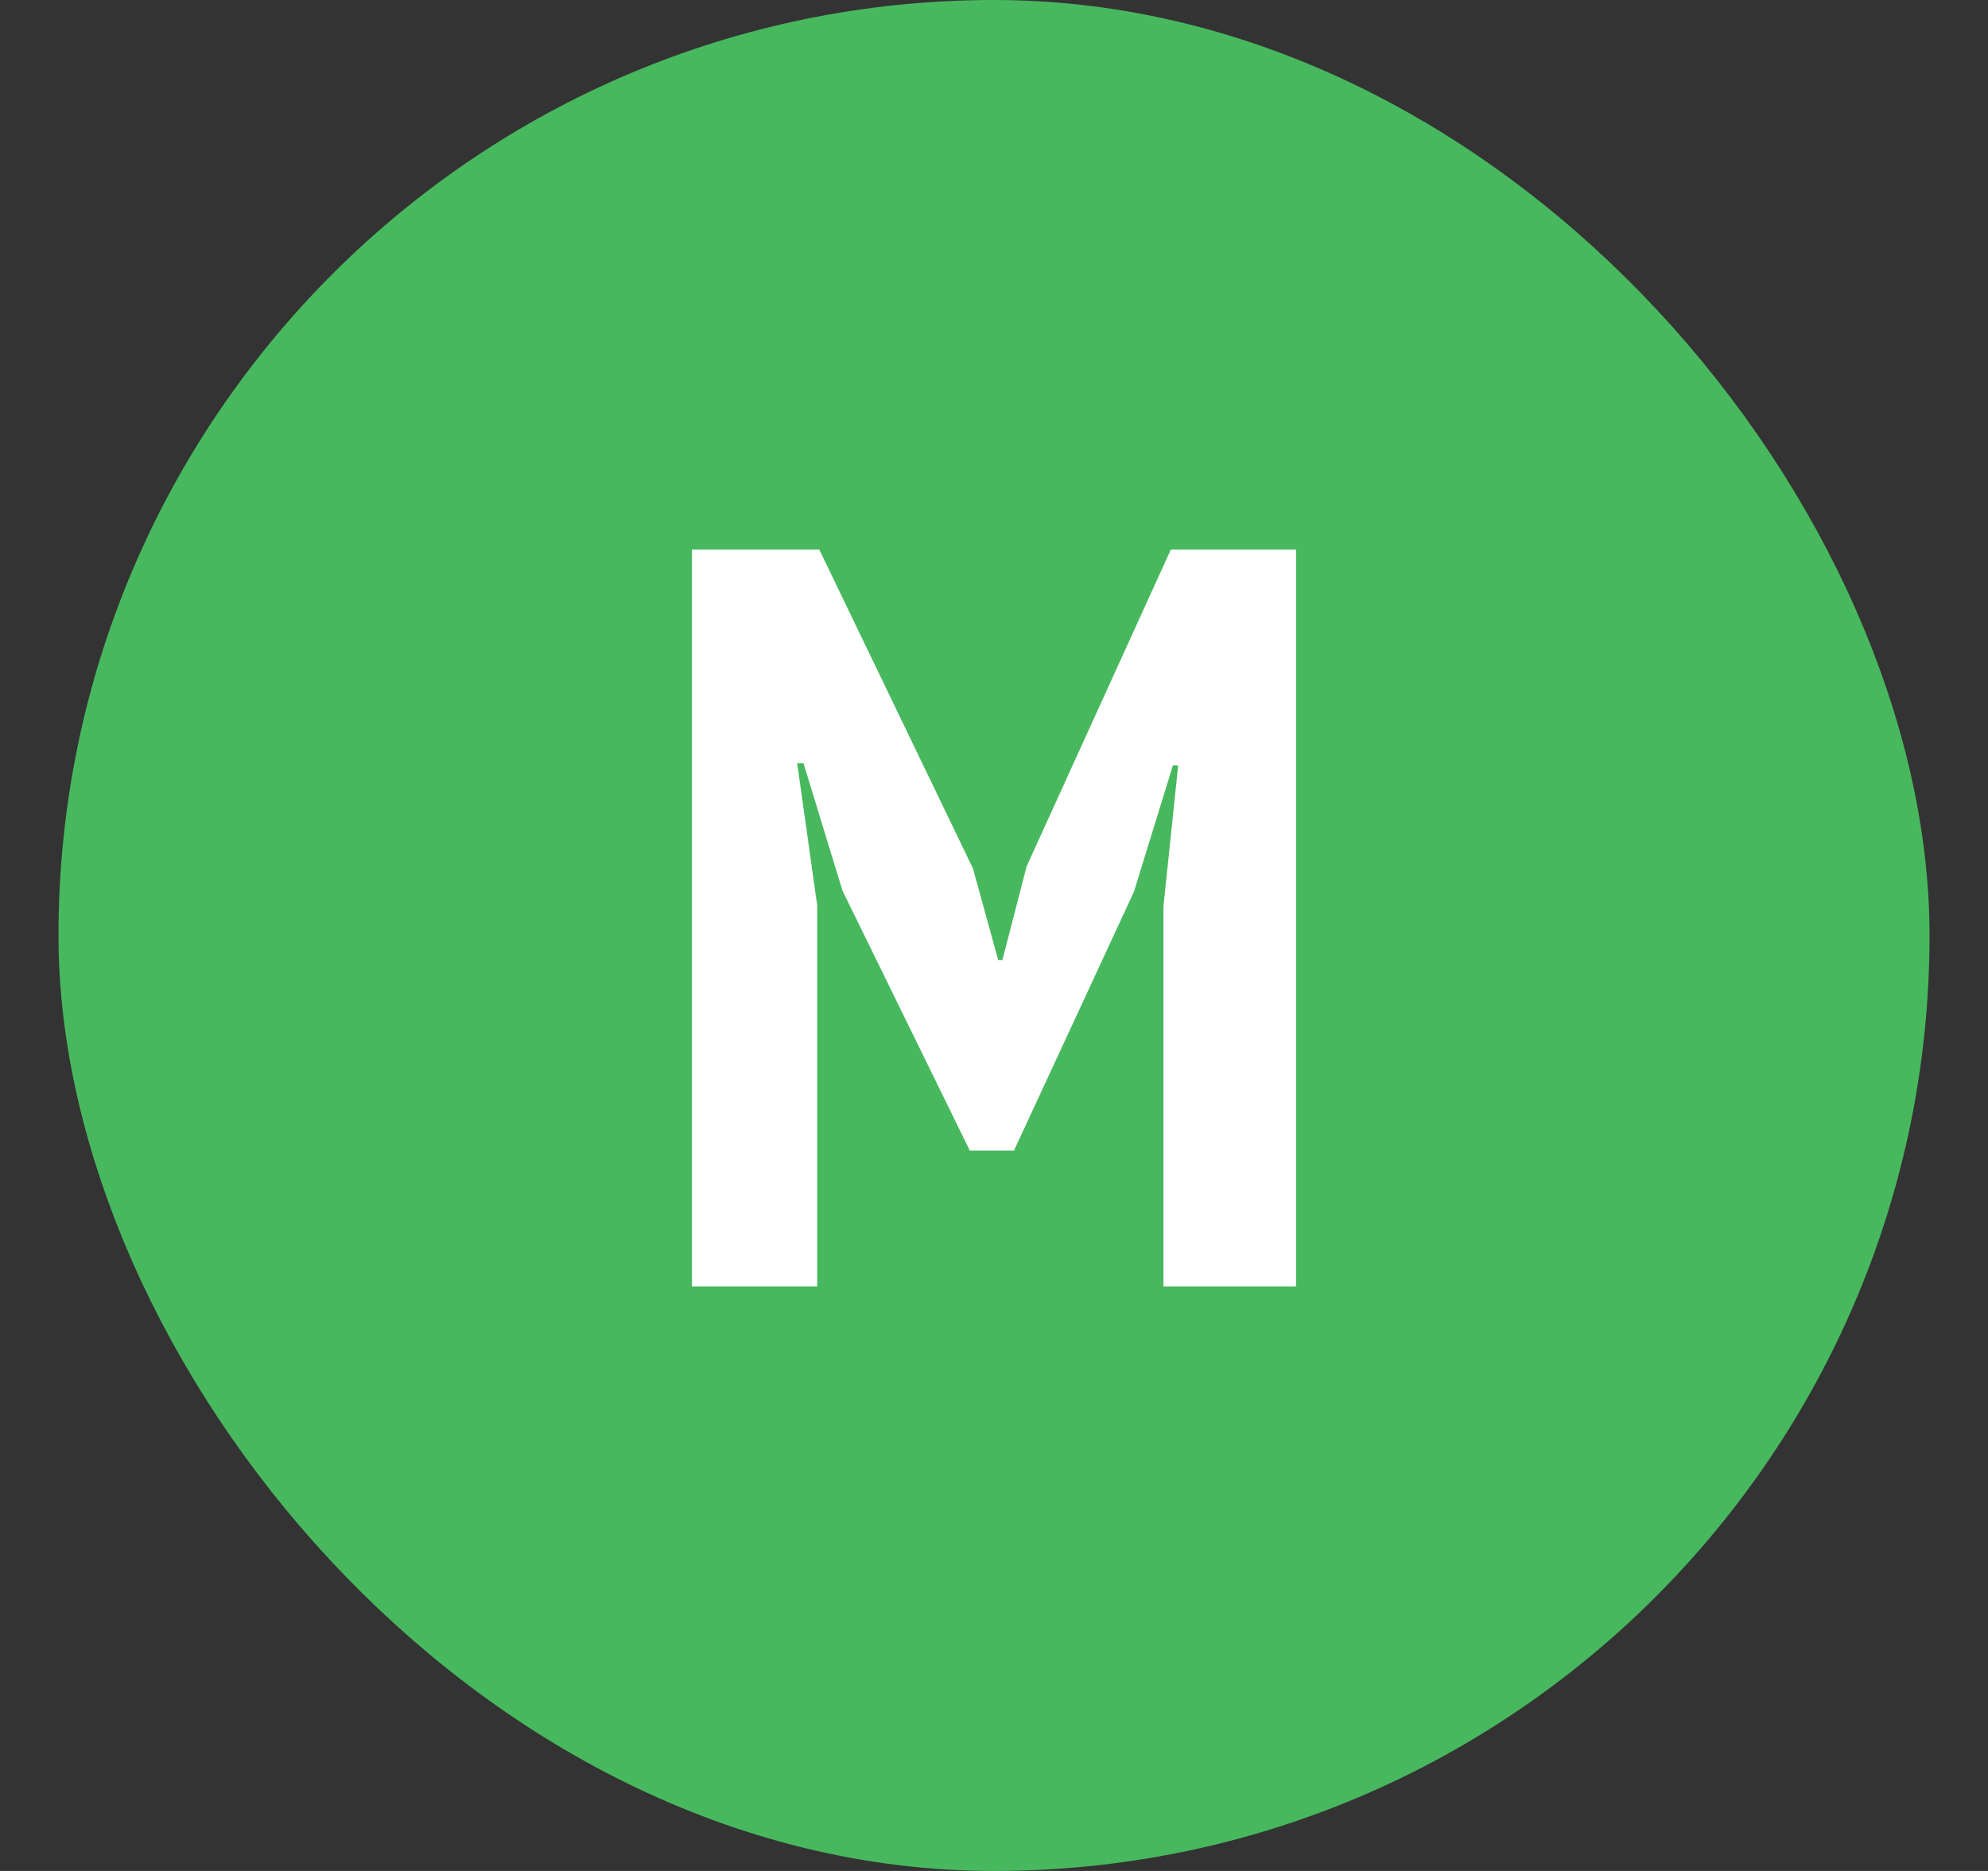
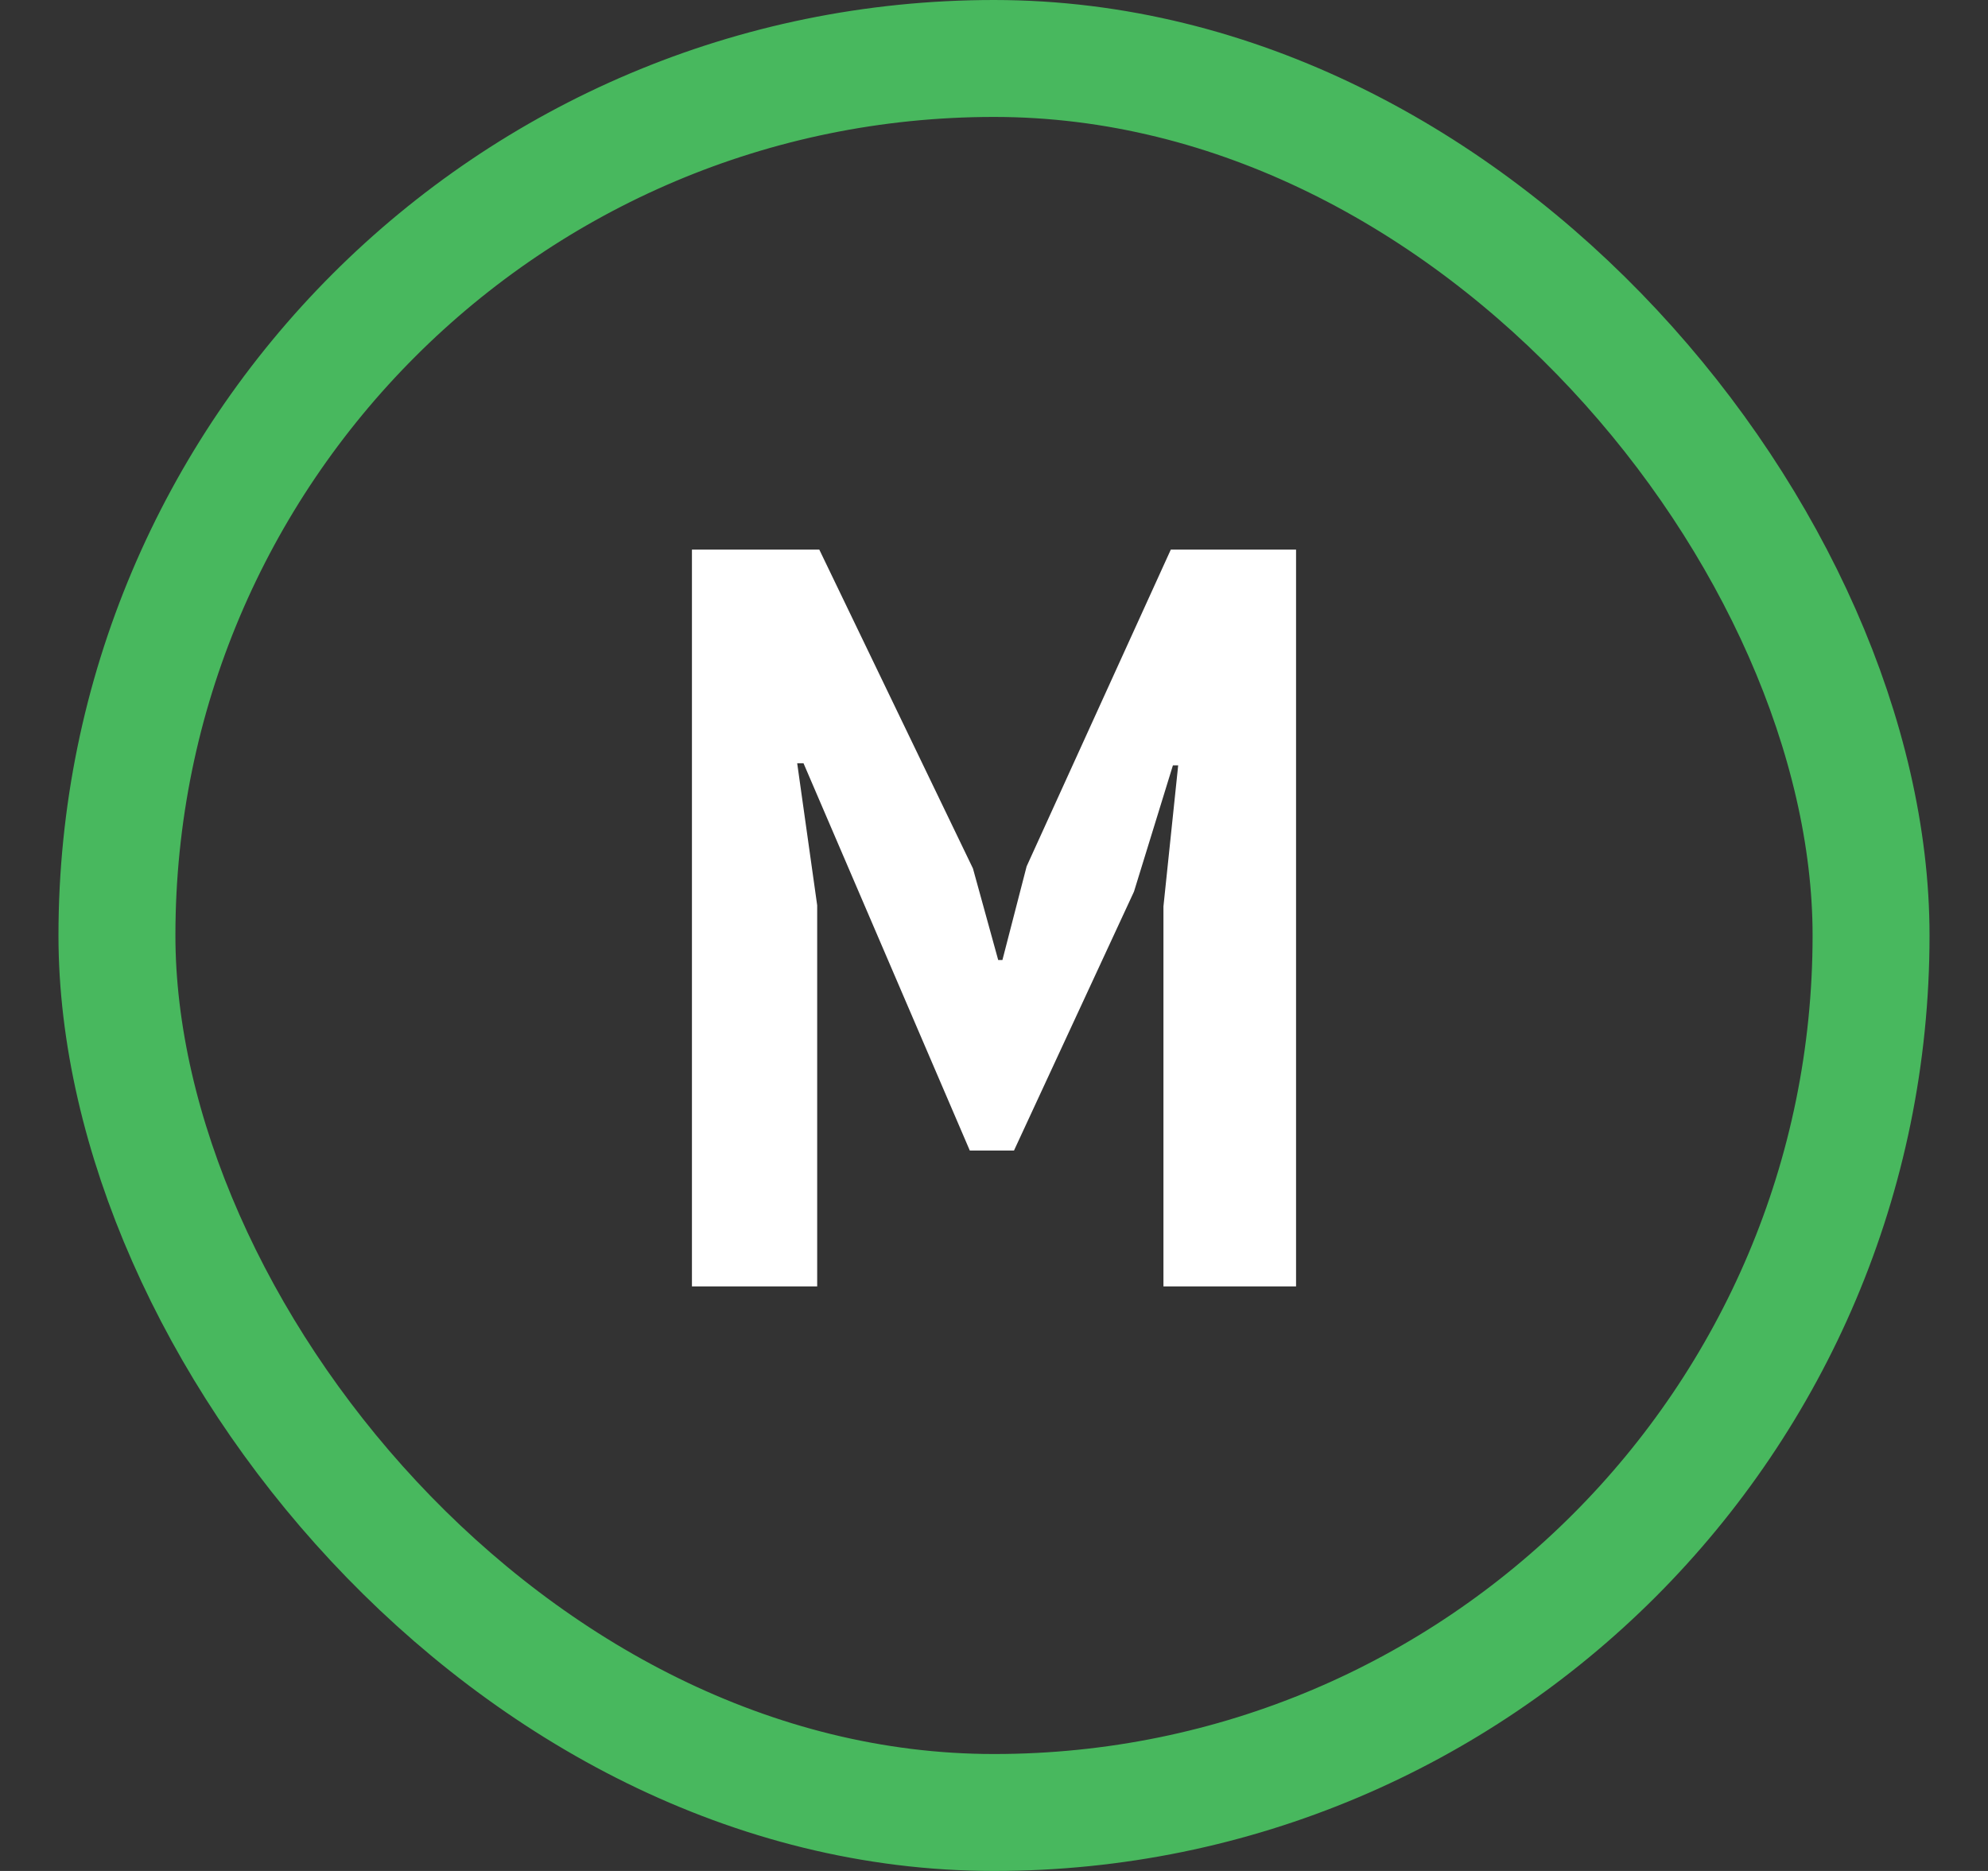
<svg xmlns="http://www.w3.org/2000/svg" width="17" height="16" viewBox="0 0 17 16" fill="none">
  <rect x="0" y="0" width="17" height="16" fill="#333333" stroke="none" />
-   <rect x="1" y="0.5" width="15" height="15" rx="7.5" fill="#48B85E" />
  <rect x="1" y="0.5" width="15" height="15" rx="7.5" stroke="#48B85E" />
-   <path d="M9.949 7.751L10.075 6.545H10.03L9.697 7.625L8.671 9.839H8.293L7.204 7.616L6.871 6.527H6.817L6.988 7.742V11.001H5.917V4.7H7.006L8.32 7.427L8.536 8.21H8.572L8.779 7.409L10.012 4.7H11.083V11.001H9.949V7.751Z" fill="white" />
+   <path d="M9.949 7.751L10.075 6.545H10.03L9.697 7.625L8.671 9.839H8.293L6.871 6.527H6.817L6.988 7.742V11.001H5.917V4.7H7.006L8.32 7.427L8.536 8.21H8.572L8.779 7.409L10.012 4.7H11.083V11.001H9.949V7.751Z" fill="white" />
</svg>